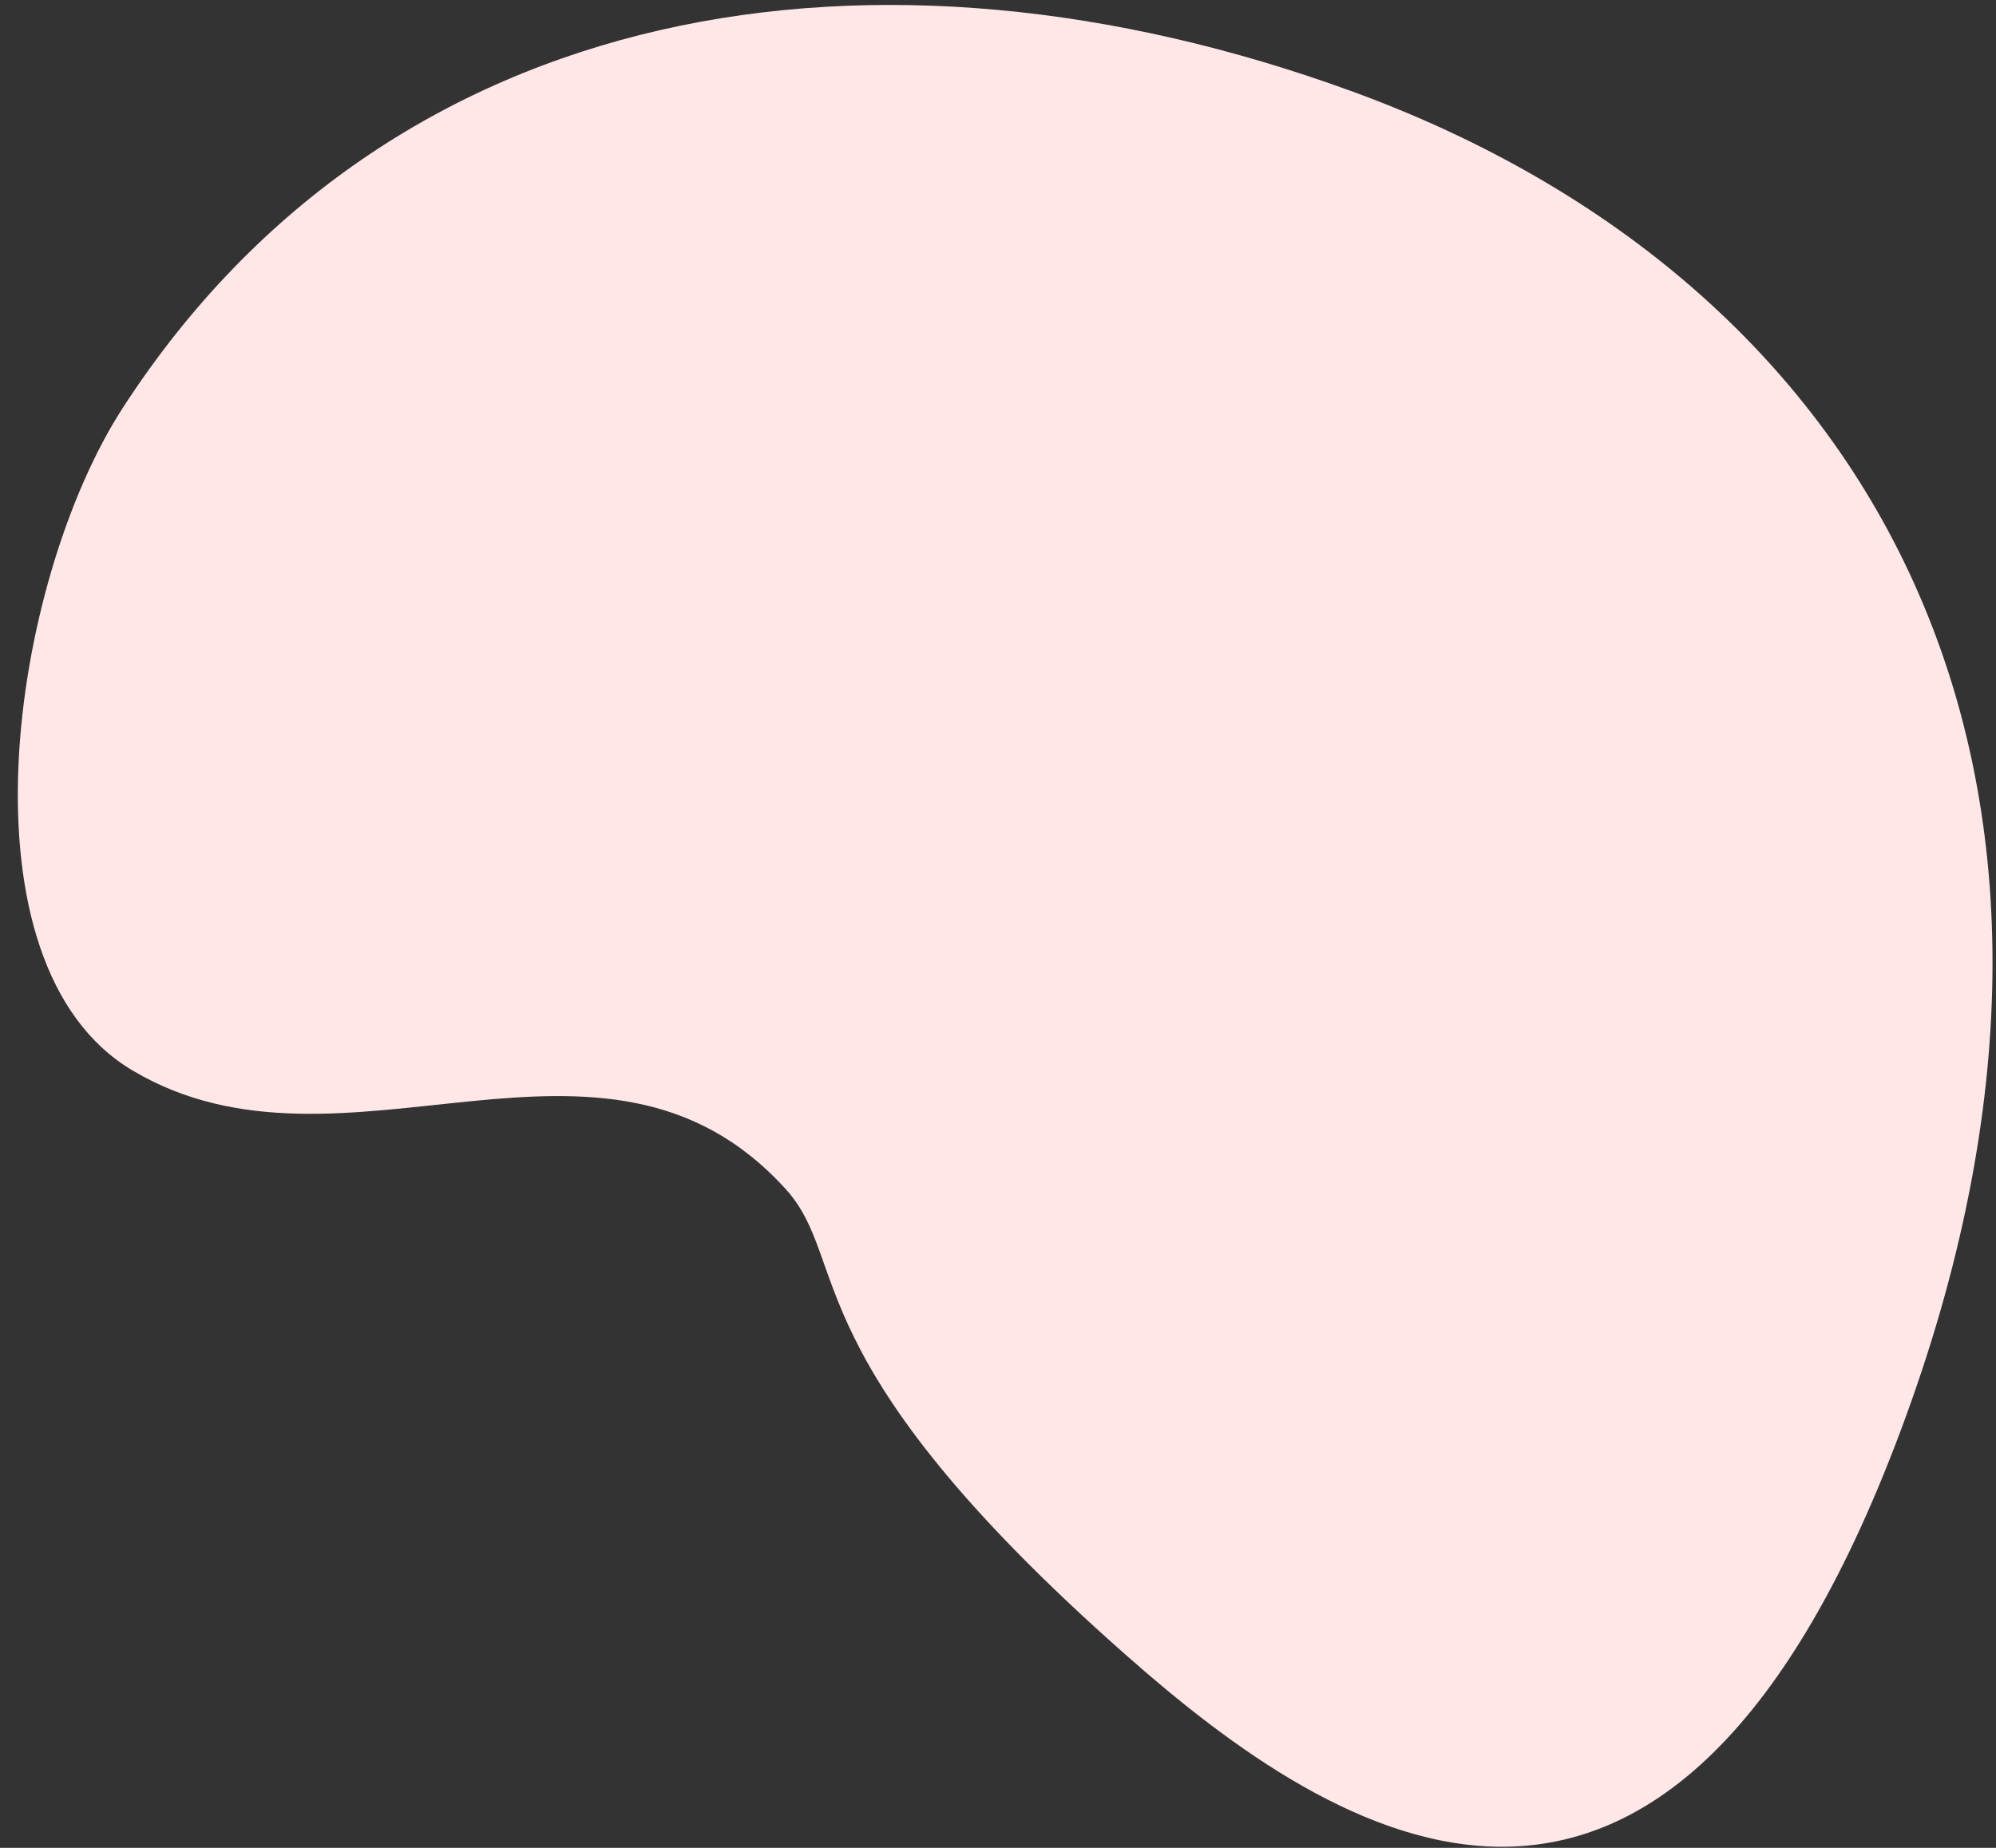
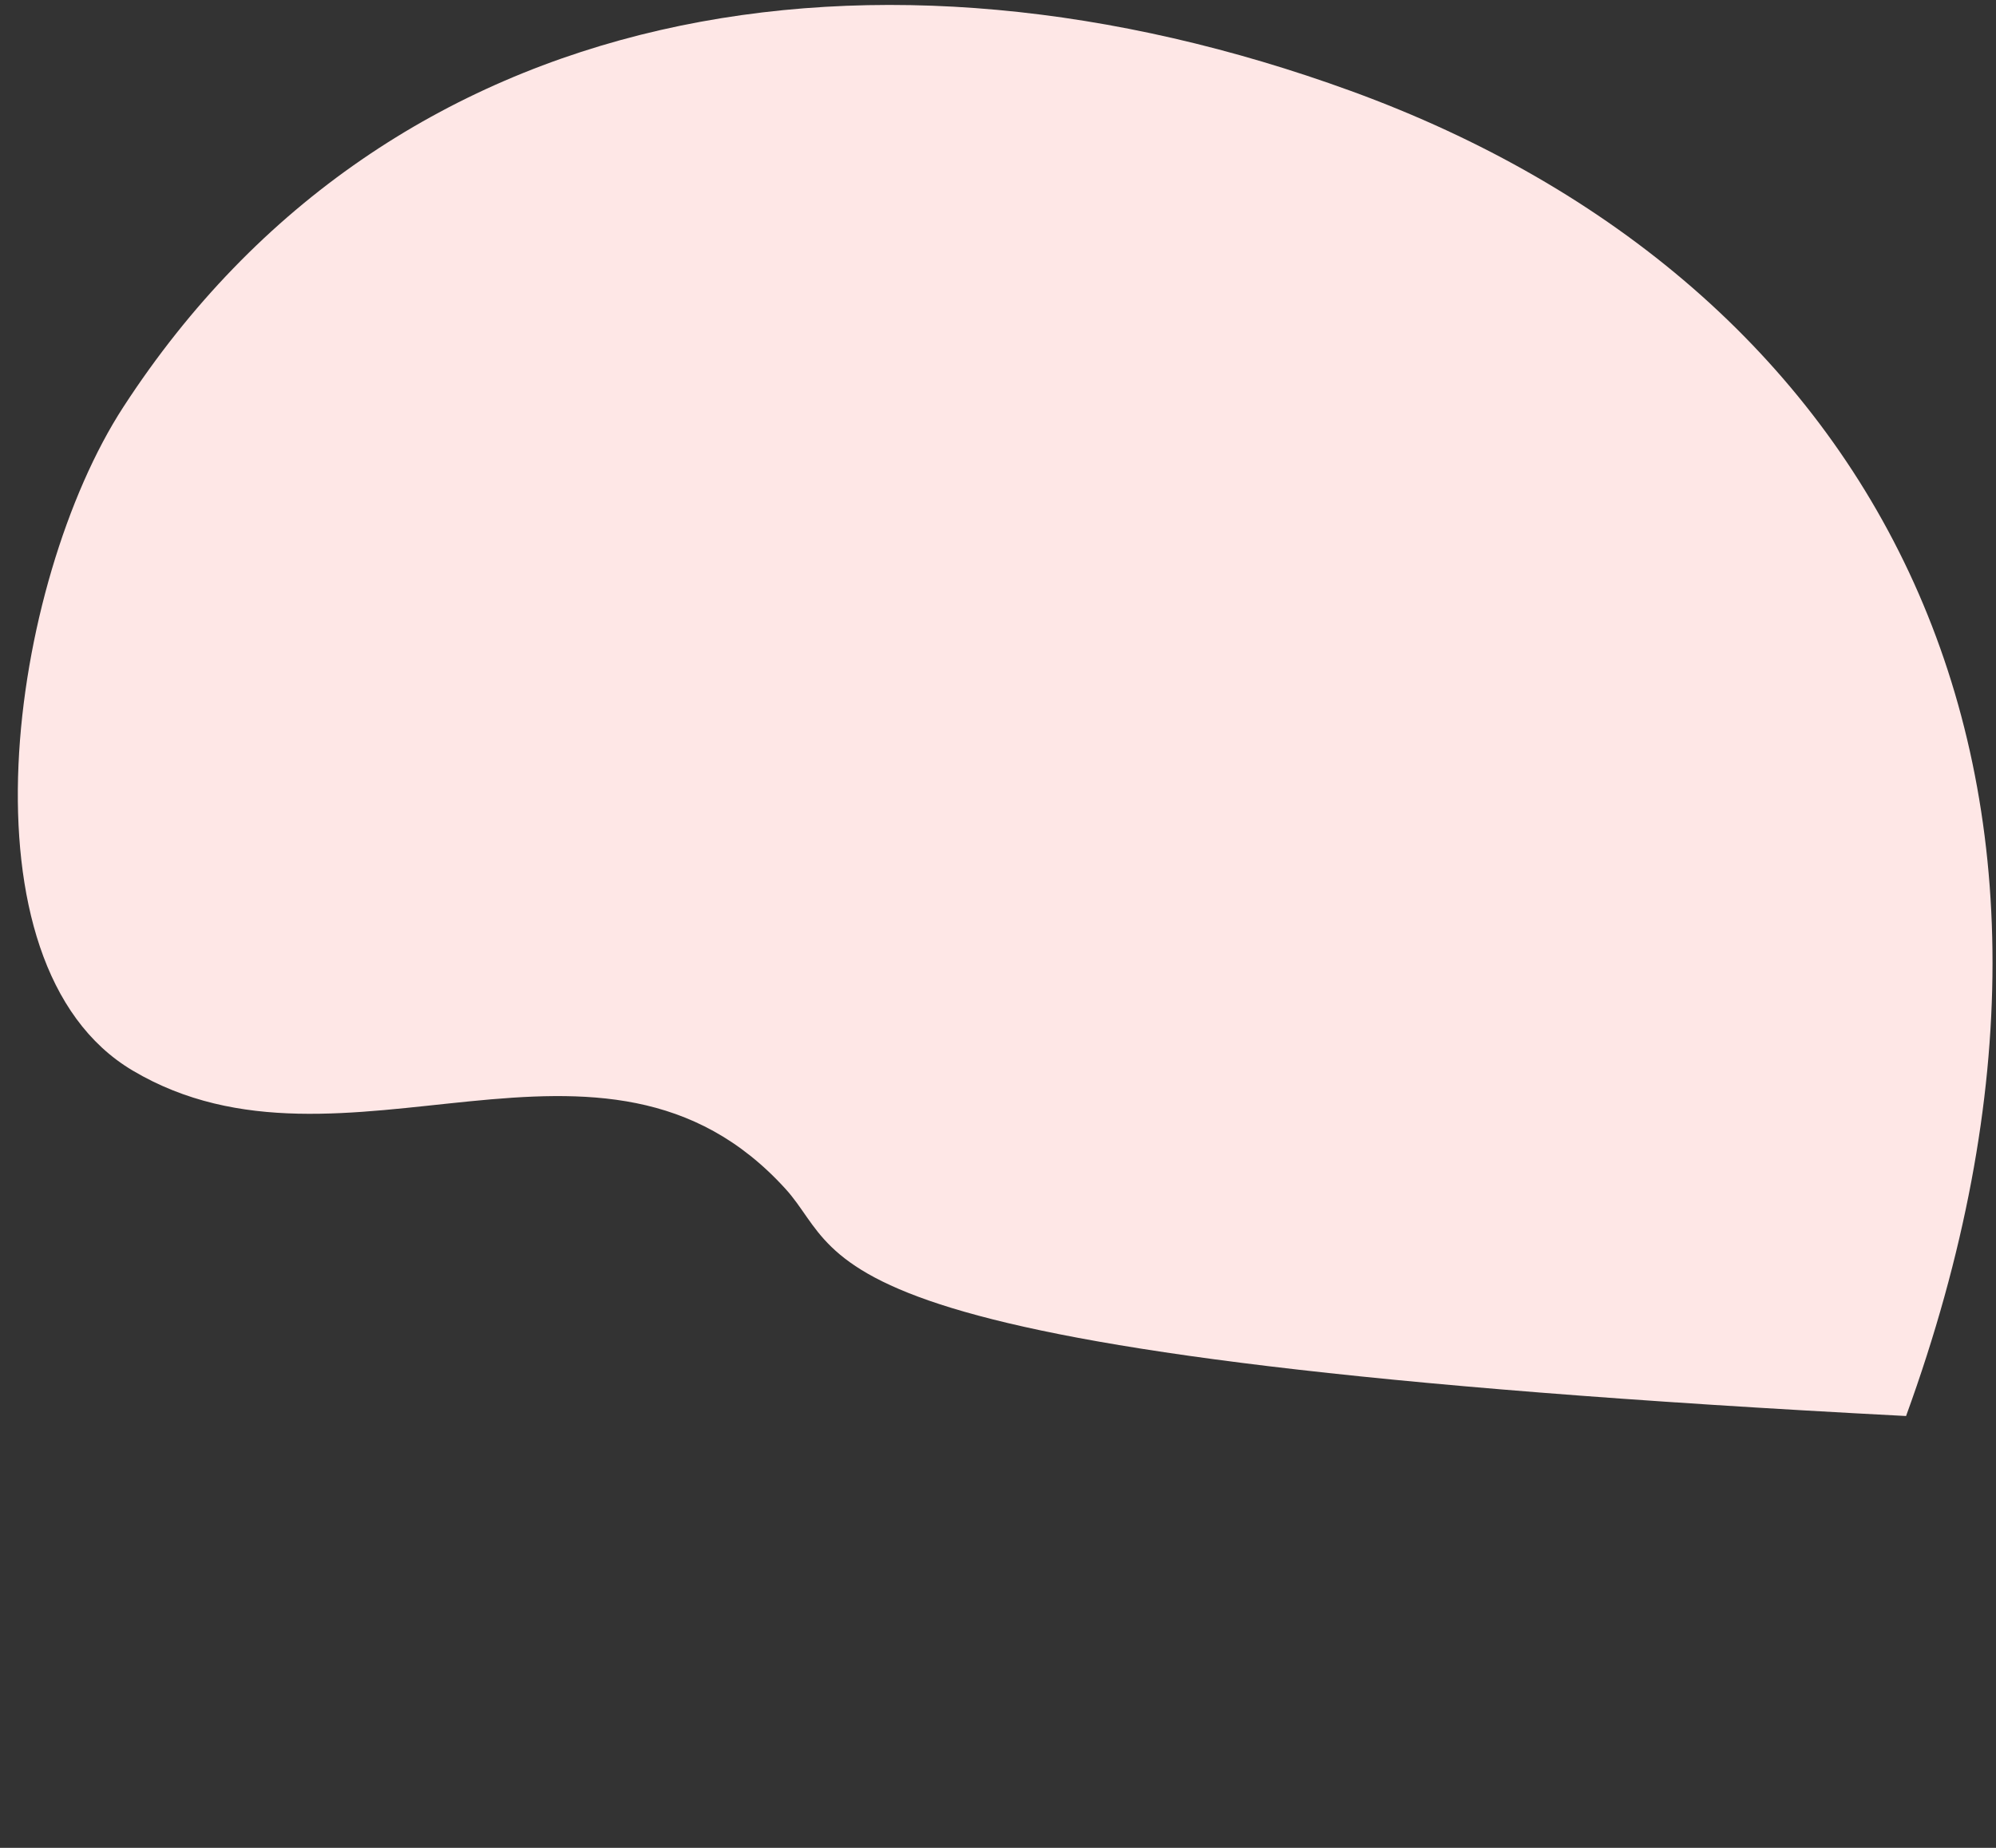
<svg xmlns="http://www.w3.org/2000/svg" width="81px" height="75px" viewBox="0 0 81 75" version="1.1">
  <rect x="0" y="0" width="81" height="75" fill="#333333" stroke="none" />
  <title>C6F51525-E171-4737-A32C-1EBCCED1F977</title>
  <g id="Customer-Hero" stroke="none" stroke-width="1" fill="none" fill-rule="evenodd">
    <g id="O-nás_grafika" transform="translate(-430, -594)" fill="#FEE7E6">
      <g id="USP-krátká-čísla" transform="translate(-210, 580.706)">
        <g id="USP-číslo-#1" transform="translate(632, 2.294)">
-           <path d="M51.697,77.784 C74.401,77.784 91.261,62.871 91.261,34.952 C91.261,7.032 75.303,10.896 64.836,15.006 C47.863,21.67 48.926,26.195 45.381,28.06 C35.61,33.202 28.652,21.664 18.838,23.514 C10.565,25.073 7.369,40.448 9.271,48.688 C13.753,68.105 31.285,77.784 51.697,77.784 Z" id="Oval_cal_oran" transform="translate(50, 44.958) scale(-1, 1) rotate(160) translate(-50, -44.958) " />
+           <path d="M51.697,77.784 C74.401,77.784 91.261,62.871 91.261,34.952 C47.863,21.67 48.926,26.195 45.381,28.06 C35.61,33.202 28.652,21.664 18.838,23.514 C10.565,25.073 7.369,40.448 9.271,48.688 C13.753,68.105 31.285,77.784 51.697,77.784 Z" id="Oval_cal_oran" transform="translate(50, 44.958) scale(-1, 1) rotate(160) translate(-50, -44.958) " />
        </g>
      </g>
    </g>
  </g>
</svg>